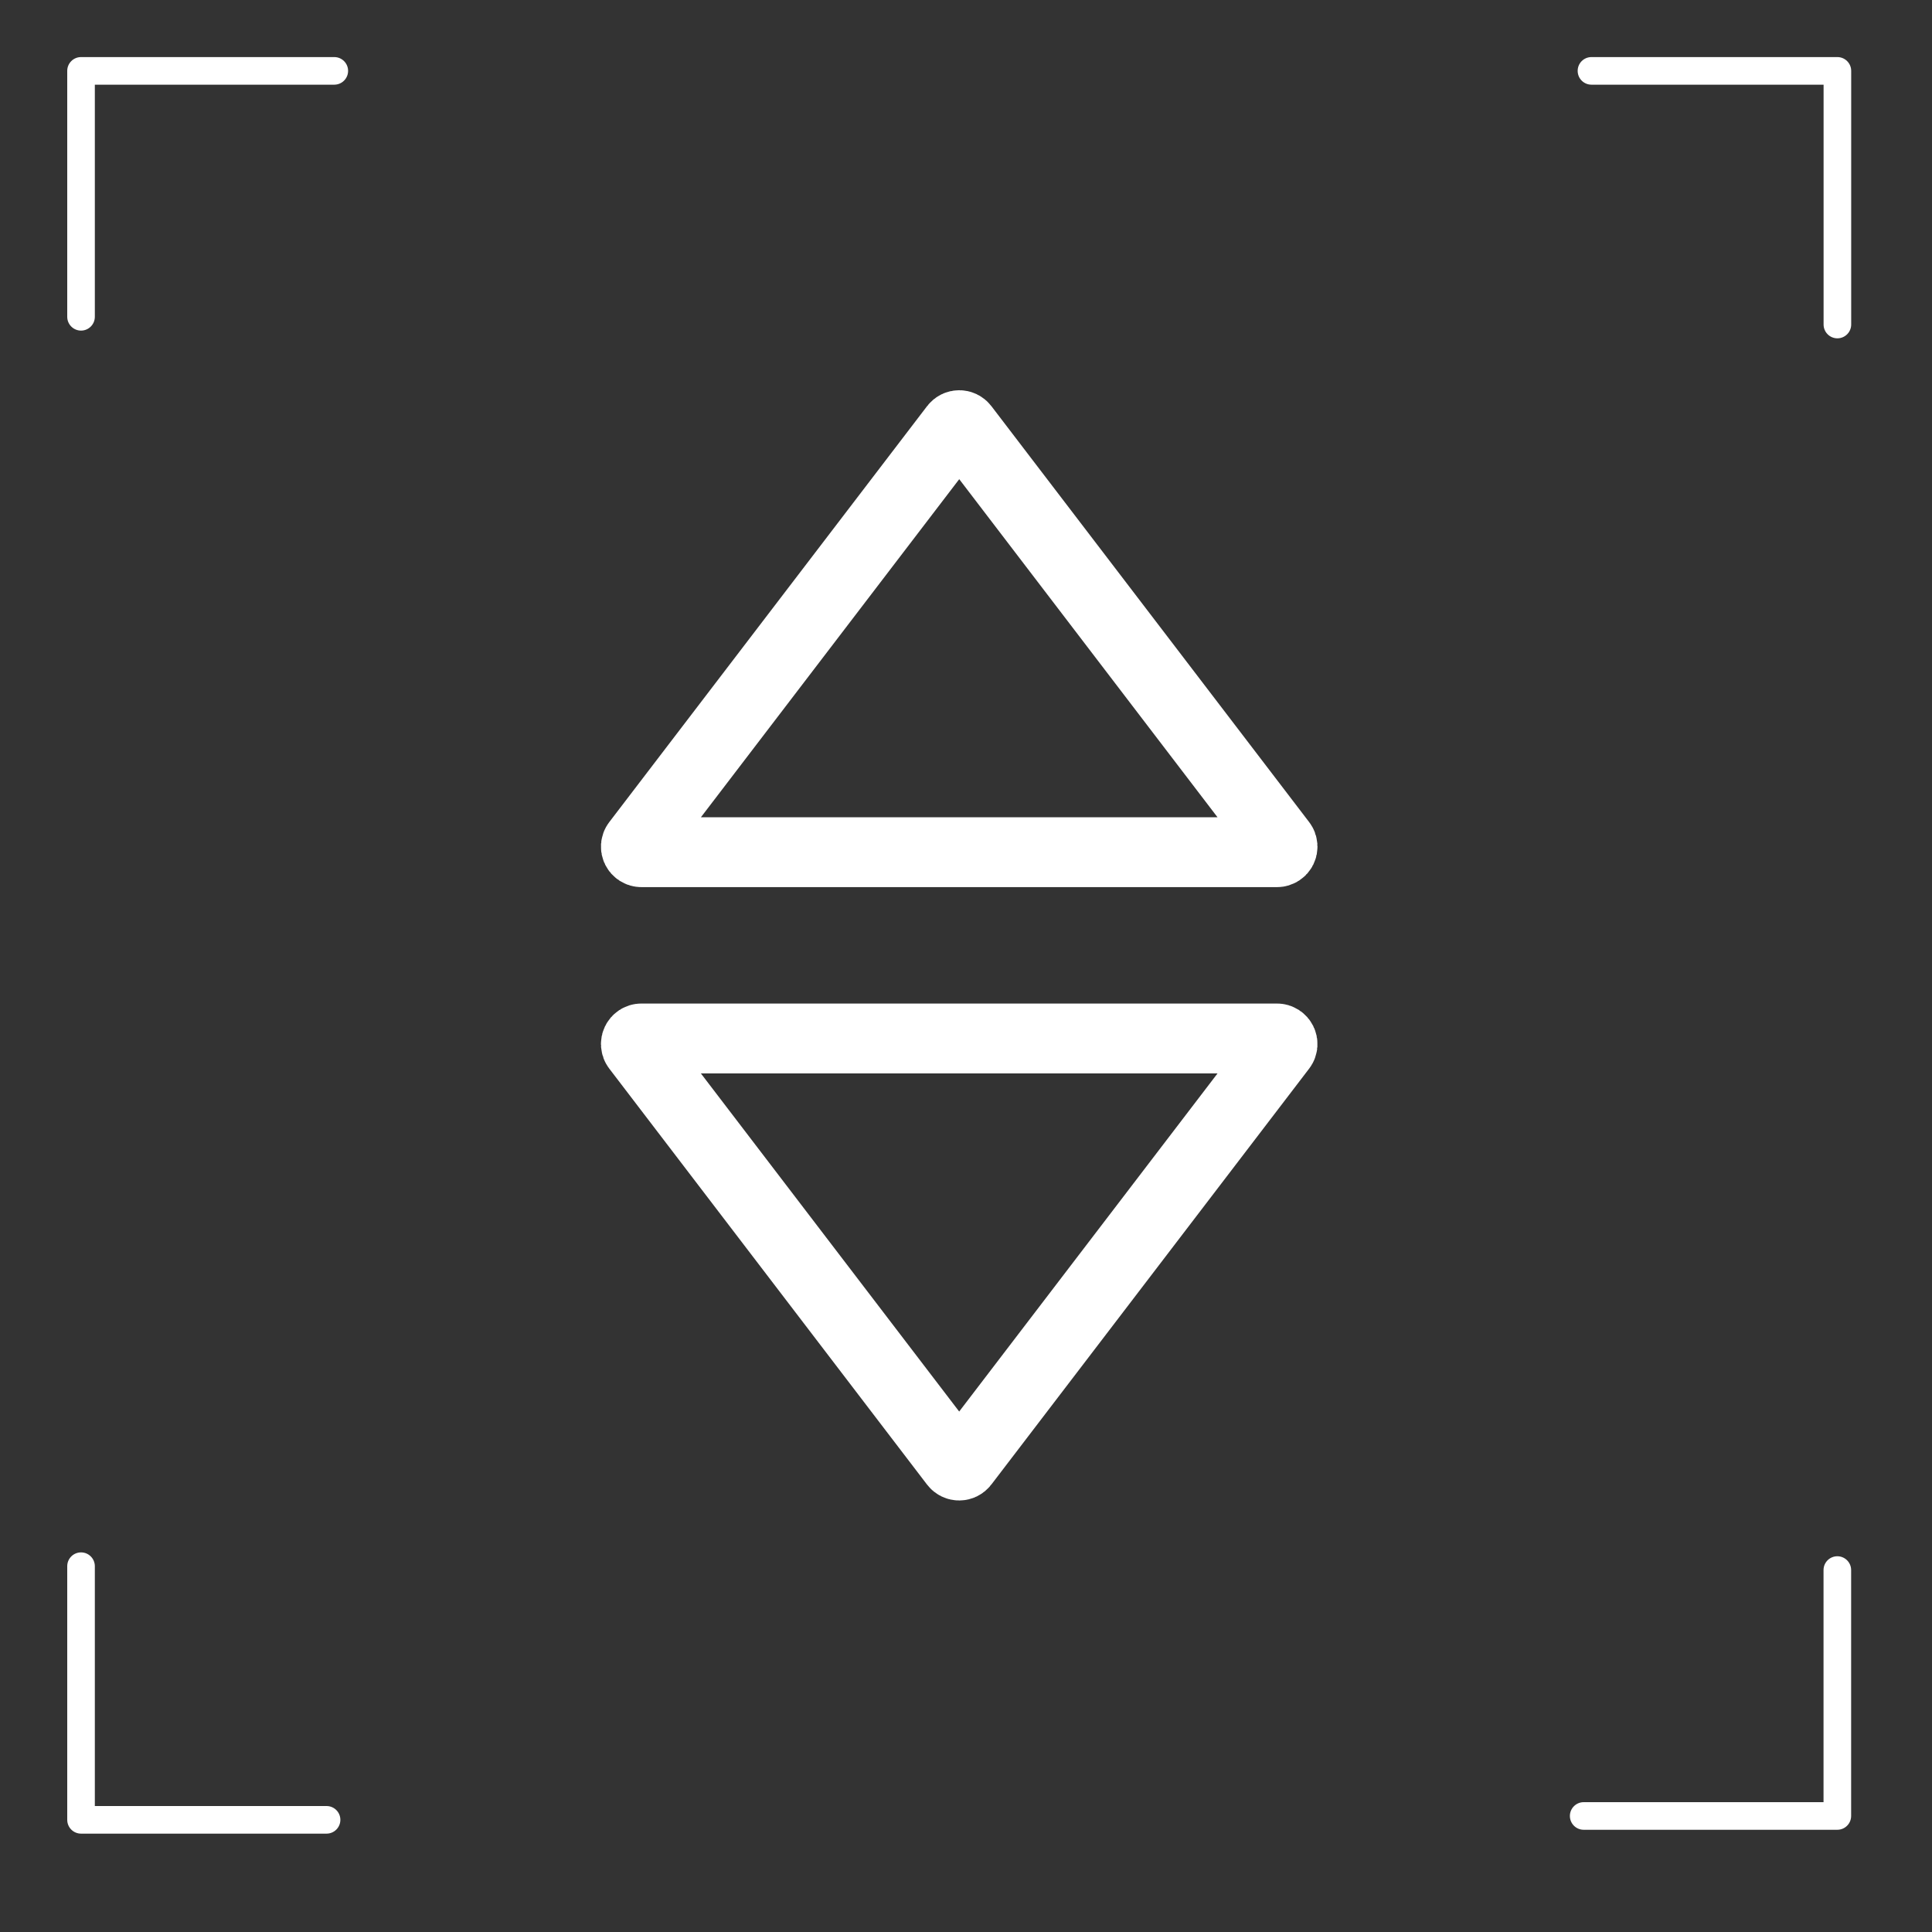
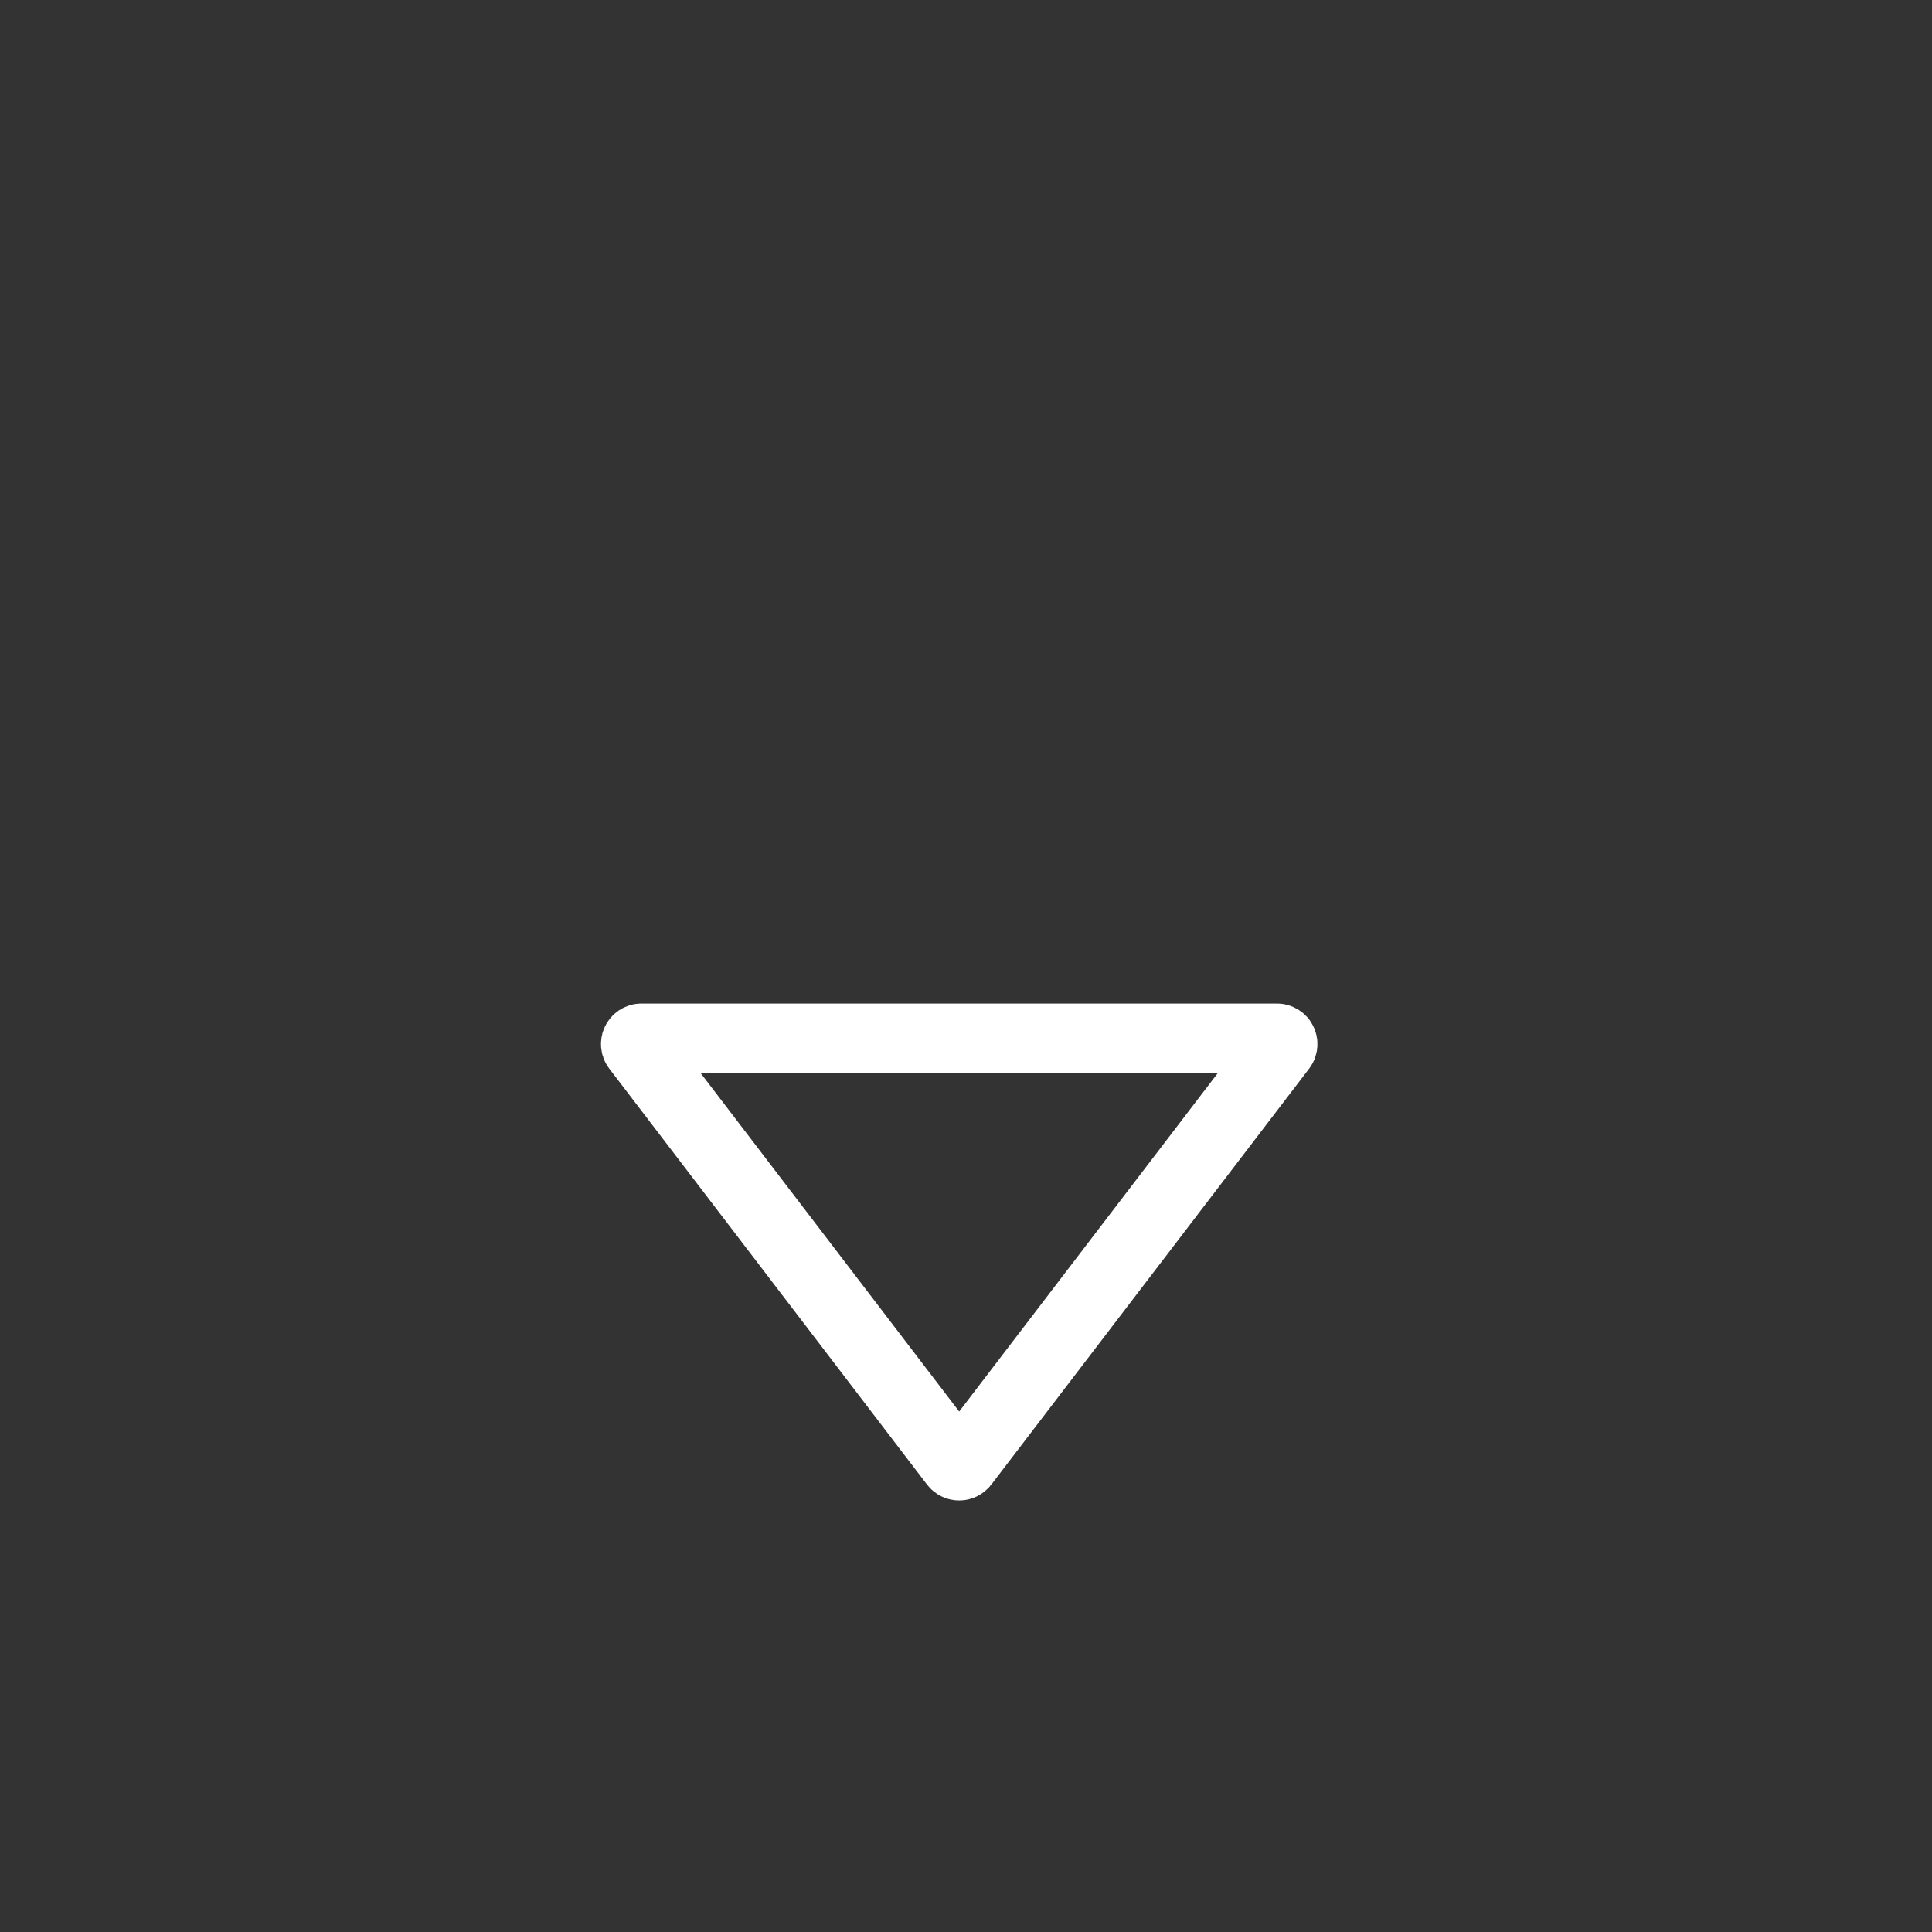
<svg xmlns="http://www.w3.org/2000/svg" width="35" height="35" viewBox="0 0 35 35" fill="none">
  <rect x="0" y="0" width="35" height="35" fill="#333333" stroke="none" />
-   <path fill-rule="evenodd" clip-rule="evenodd" d="M1.468 1.034C1.33 1.034 1.218 1.146 1.218 1.284V5.739C1.218 5.877 1.33 5.989 1.468 5.989C1.606 5.989 1.718 5.877 1.718 5.739V1.534H6.056C6.194 1.534 6.306 1.422 6.306 1.284C6.306 1.146 6.194 1.034 6.056 1.034H1.468ZM28.831 1.034C28.692 1.034 28.581 1.146 28.581 1.284C28.581 1.422 28.692 1.534 28.831 1.534H33.036V5.879C33.036 6.017 33.148 6.129 33.286 6.129C33.424 6.129 33.536 6.017 33.536 5.879V1.284C33.536 1.146 33.424 1.034 33.286 1.034H28.831ZM33.285 28.193C33.423 28.193 33.535 28.305 33.535 28.443V32.898C33.535 33.036 33.423 33.148 33.285 33.148H28.69C28.552 33.148 28.44 33.036 28.44 32.898C28.44 32.76 28.552 32.648 28.69 32.648H33.035V28.443C33.035 28.305 33.147 28.193 33.285 28.193ZM1.718 28.373C1.718 28.235 1.606 28.123 1.468 28.123C1.33 28.123 1.218 28.235 1.218 28.373V32.968C1.218 33.106 1.33 33.218 1.468 33.218H5.916C6.054 33.218 6.166 33.106 6.166 32.968C6.166 32.83 6.054 32.718 5.916 32.718H1.718V28.373Z" fill="white" />
-   <path d="M17.298 7.742C17.338 7.689 17.417 7.689 17.457 7.742L23.214 15.278C23.264 15.344 23.217 15.438 23.135 15.438H11.62C11.537 15.438 11.49 15.344 11.54 15.278L17.298 7.742Z" stroke="white" stroke-width="1.266" />
  <path d="M17.456 26.51C17.416 26.563 17.337 26.563 17.297 26.51L11.54 18.974C11.49 18.908 11.537 18.813 11.619 18.813L23.134 18.813C23.217 18.813 23.264 18.908 23.214 18.974L17.456 26.51Z" stroke="white" stroke-width="1.266" />
</svg>